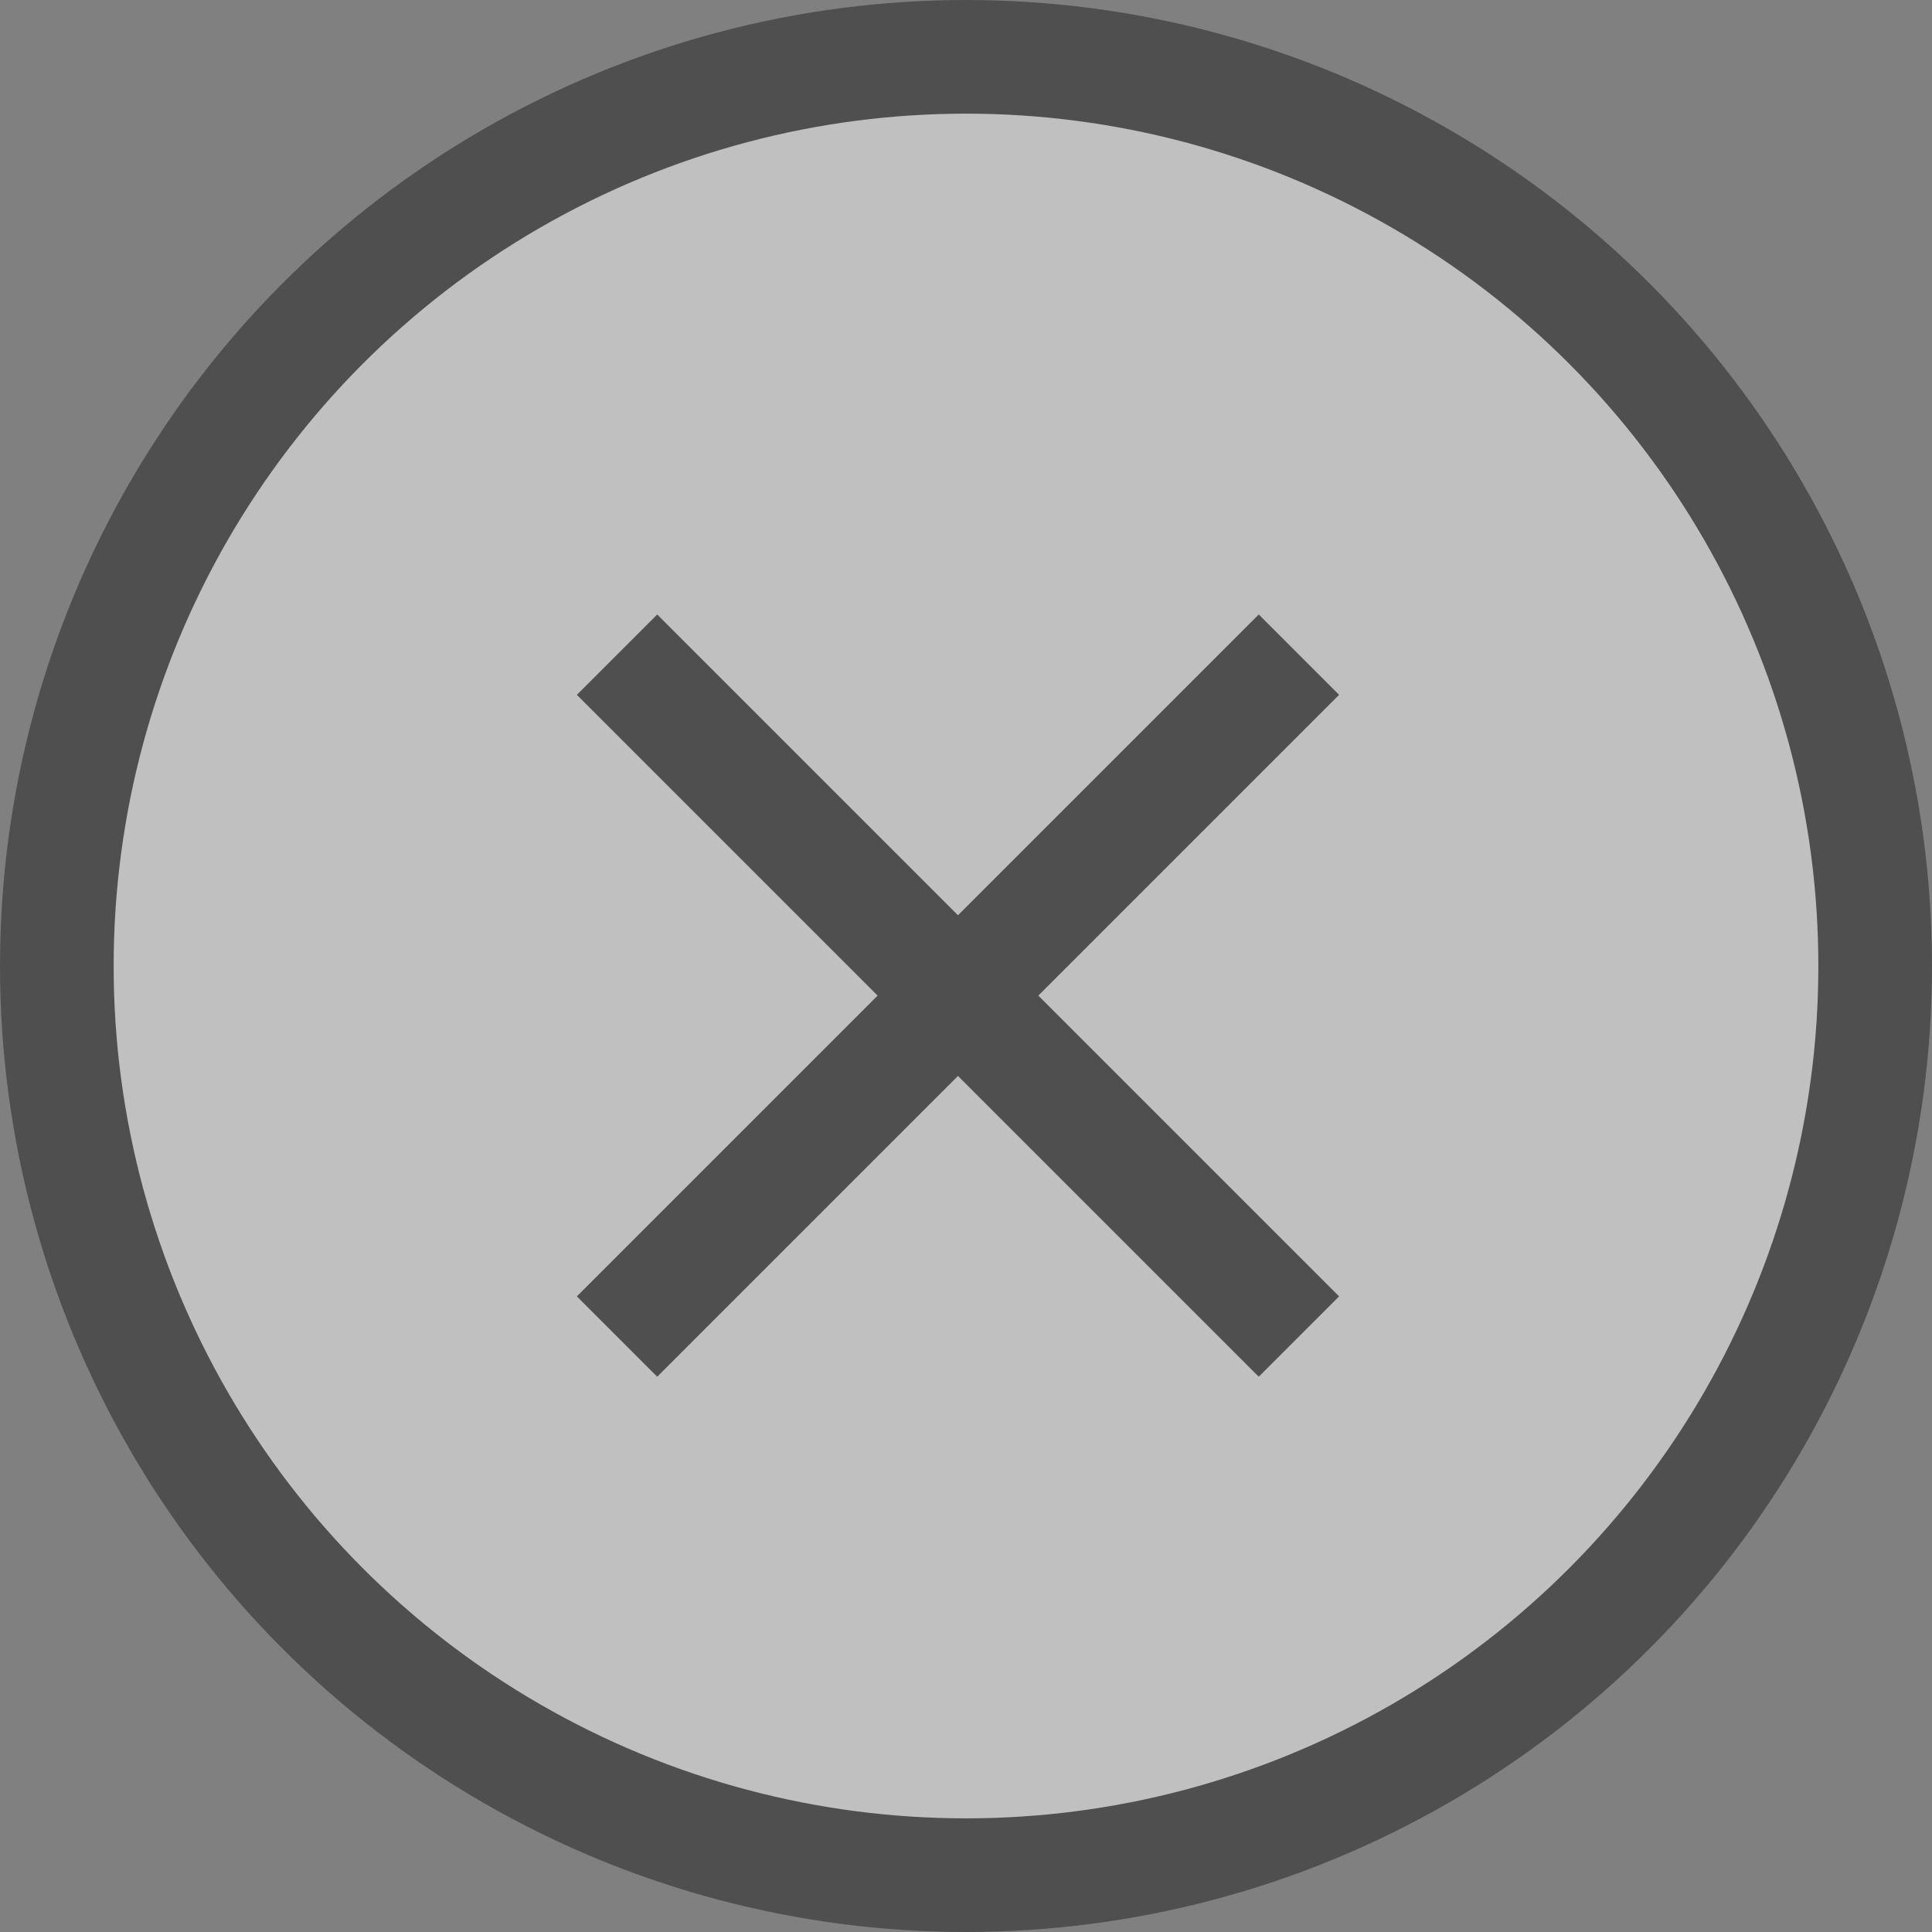
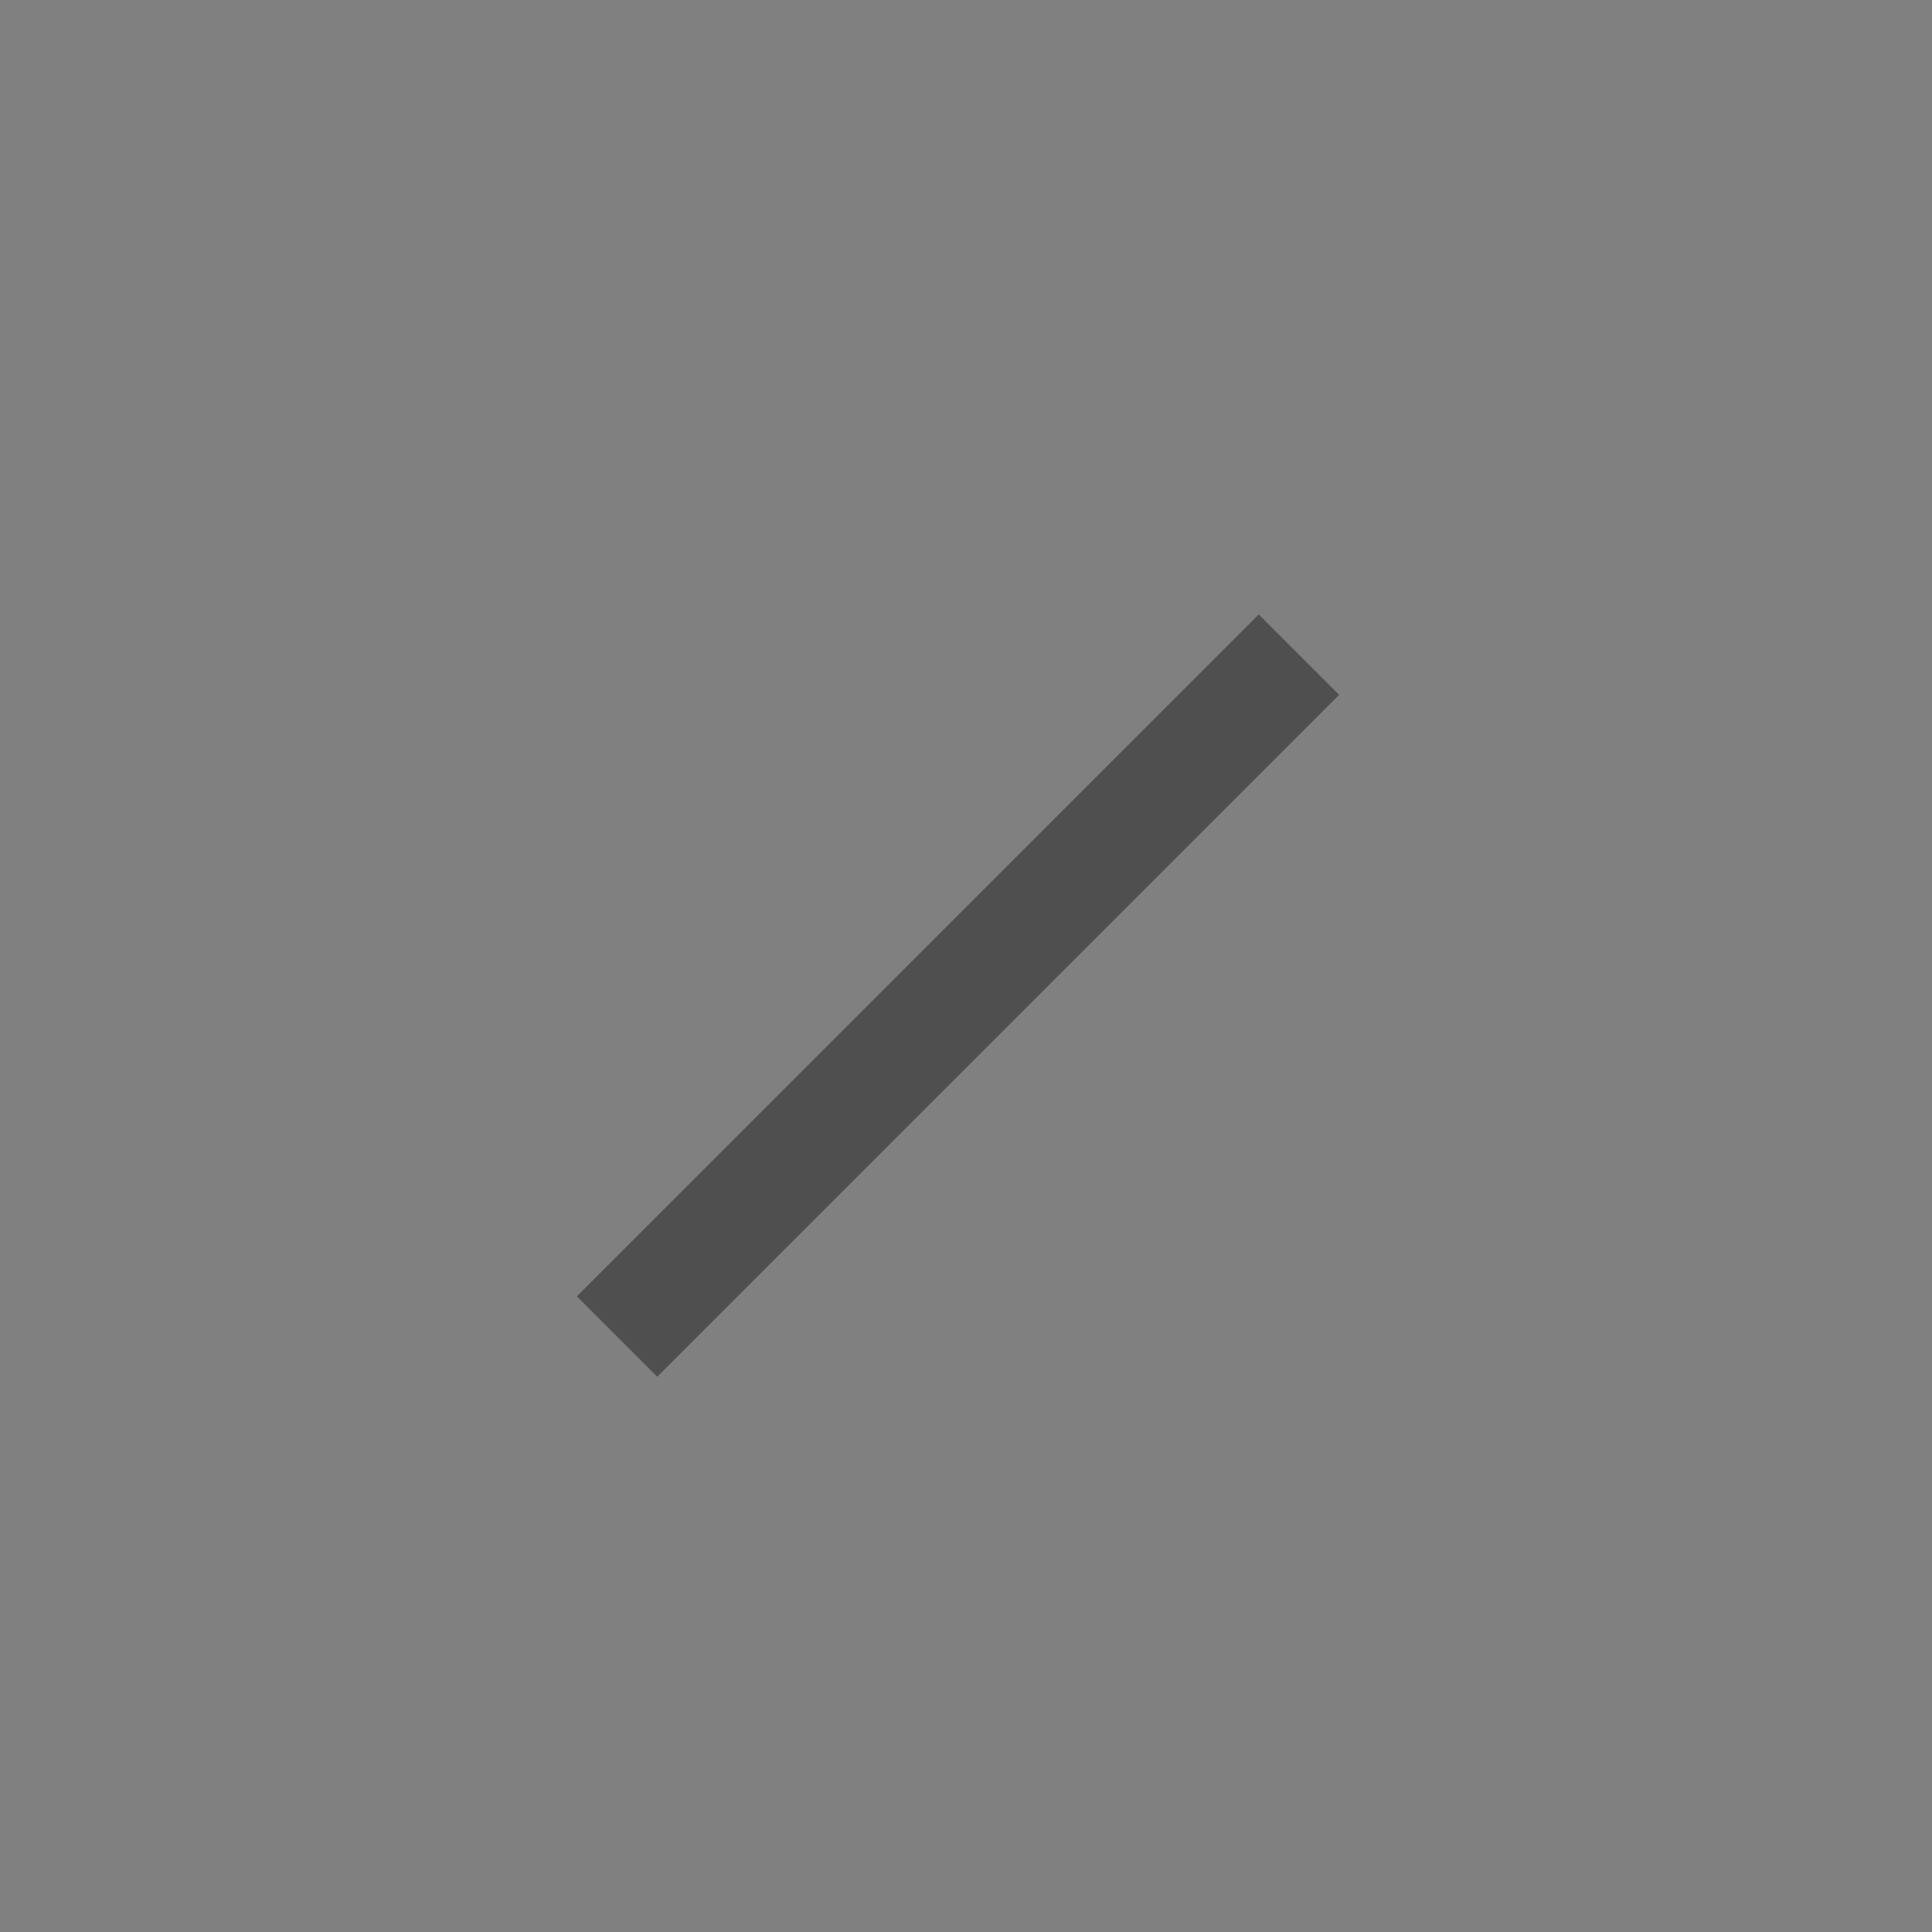
<svg xmlns="http://www.w3.org/2000/svg" width="34px" height="34px" viewBox="0 0 34 34" version="1.1">
  <rect x="0" y="0" width="34" height="34" fill="#808080" stroke="none" />
  <title>Group 10 Copy 4</title>
  <g id="Page-1" stroke="none" stroke-width="1" fill="none" fill-rule="evenodd" opacity="0.5">
    <g id="1.0-Homepage-Copy" transform="translate(-667, -4006)" stroke="#1E1E1E" stroke-width="2">
      <g id="Group-32" transform="translate(56, 3850)">
        <g id="Group-10-Copy-4" transform="translate(611, 156)">
-           <circle id="Oval-Copy-7" fill="#FFFFFF" cx="17" cy="17" r="16" />
          <g id="Group-7" transform="translate(10.859, 11.521)">
-             <line x1="1.8189894e-12" y1="0" x2="12" y2="12" id="Path-8" />
            <line x1="0" y1="12" x2="12" y2="0" id="Path-8-Copy" />
          </g>
        </g>
      </g>
    </g>
  </g>
</svg>